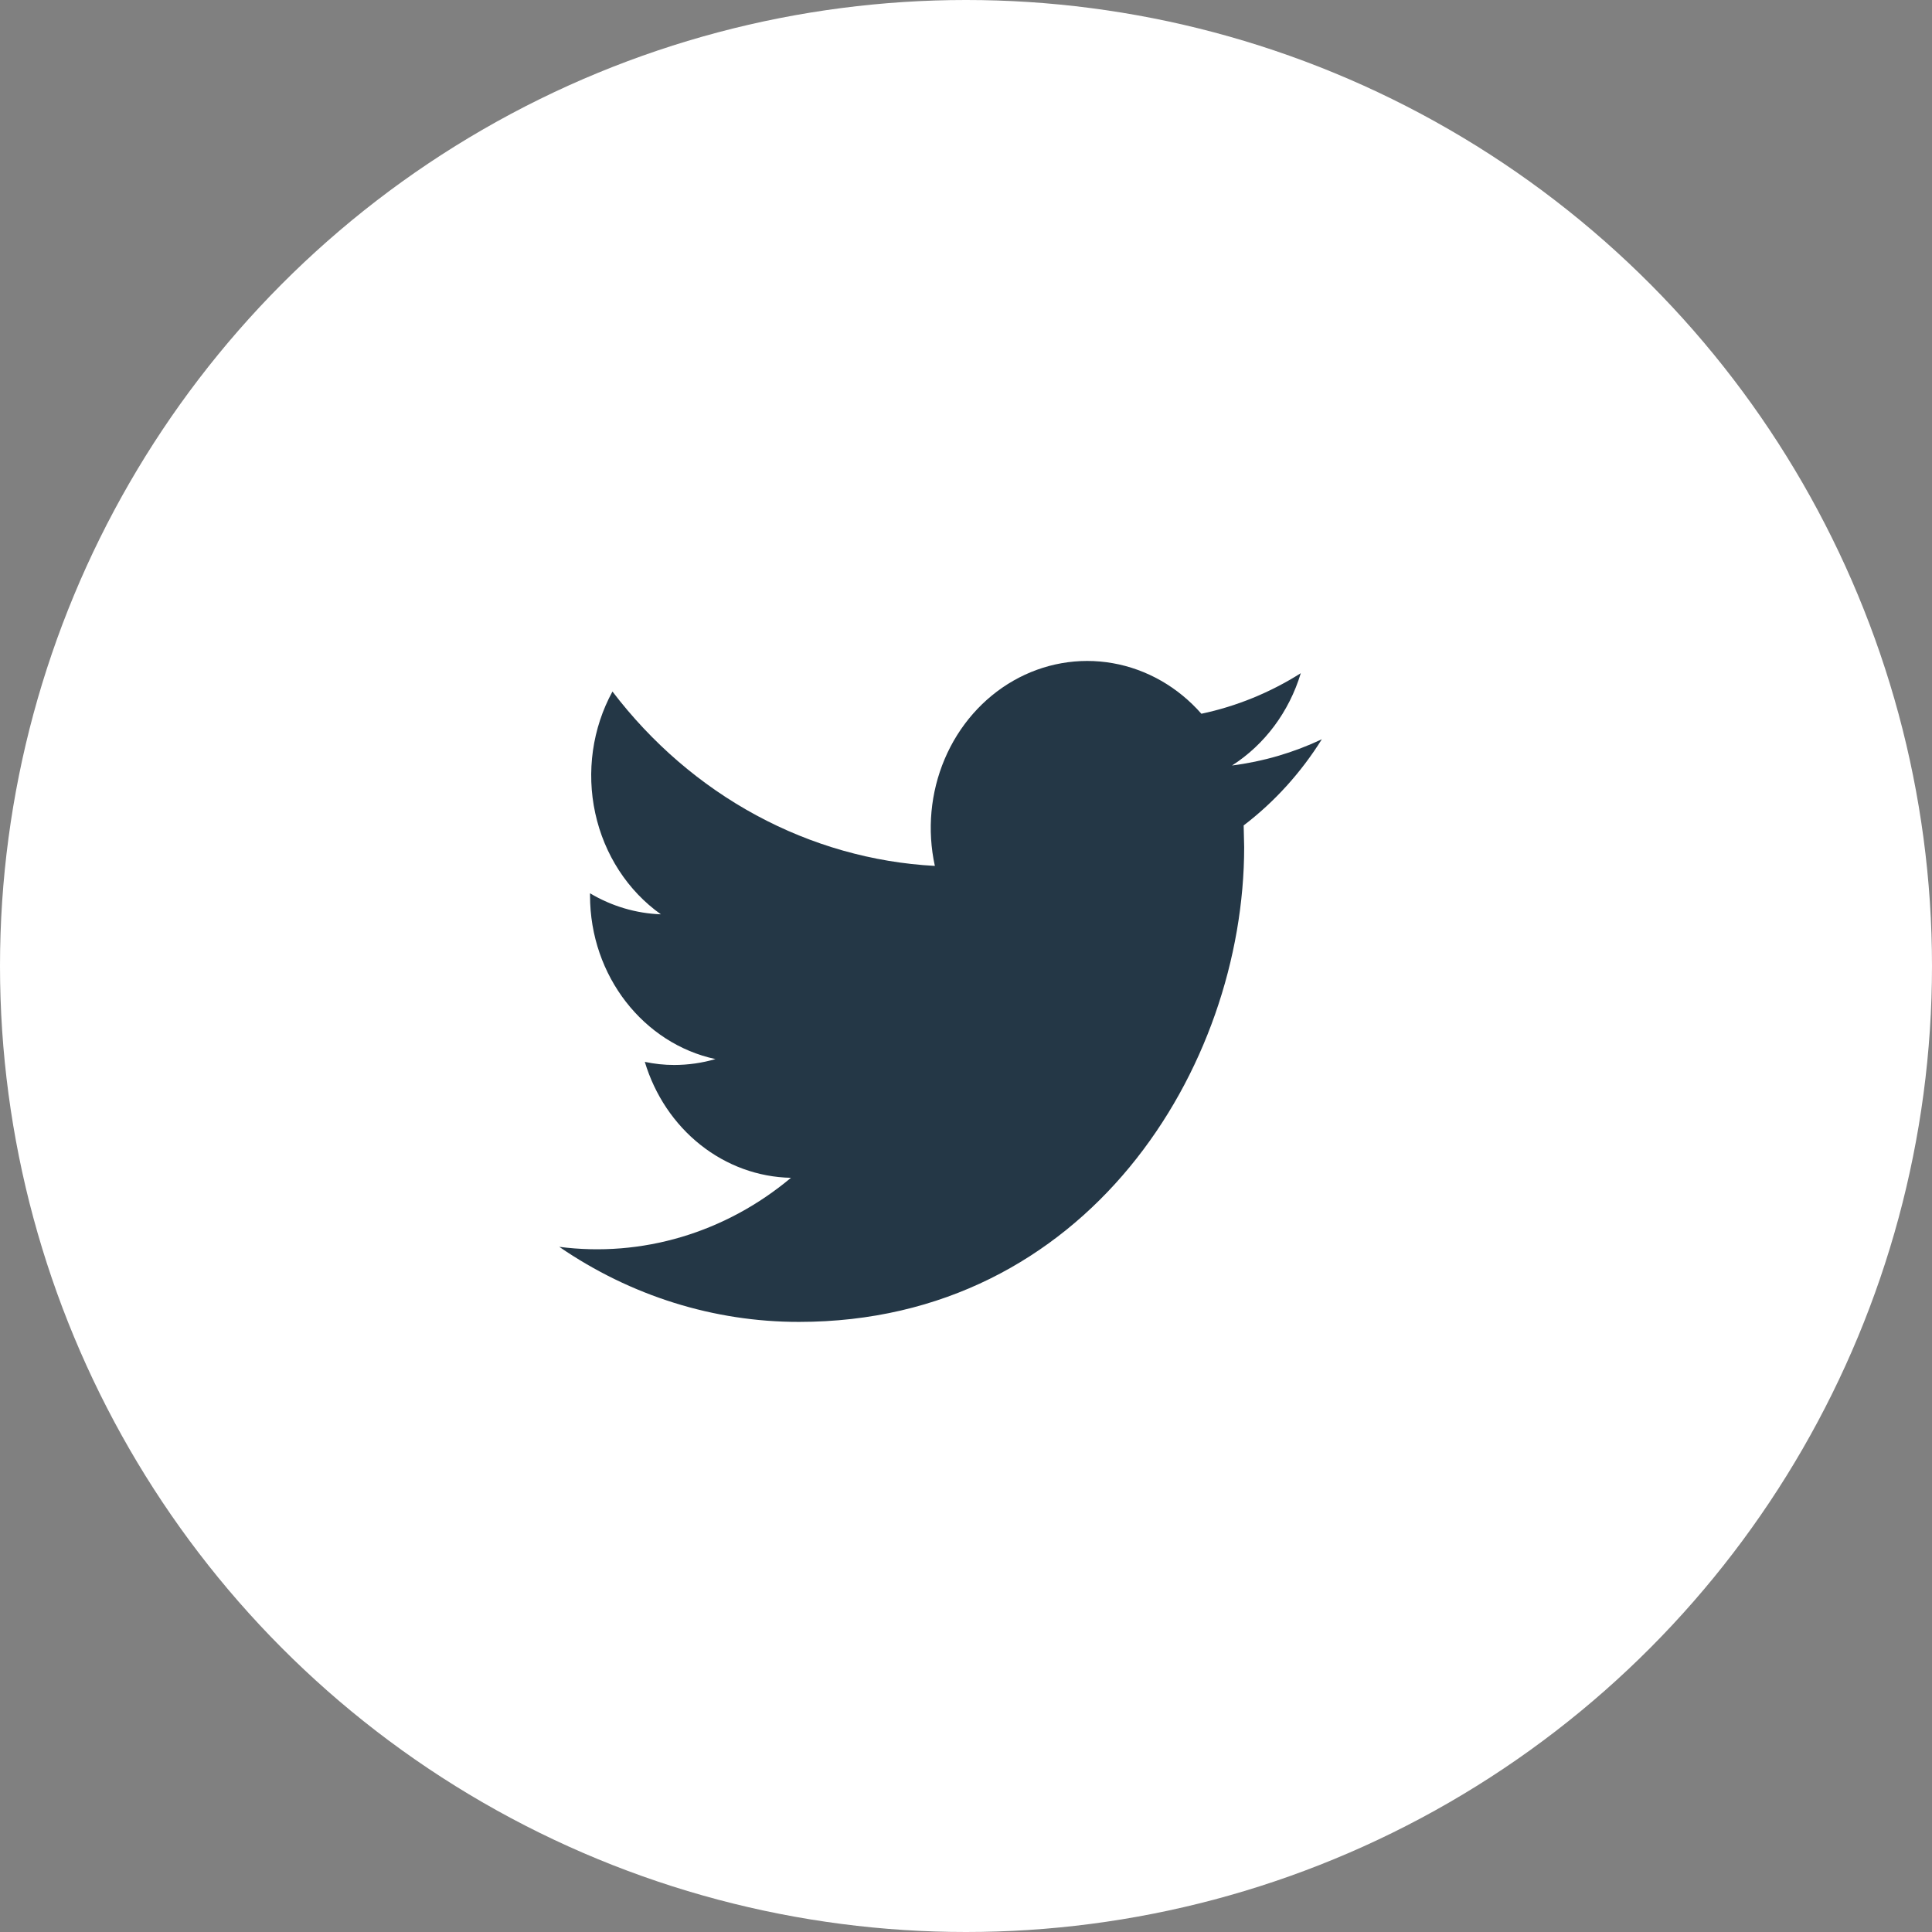
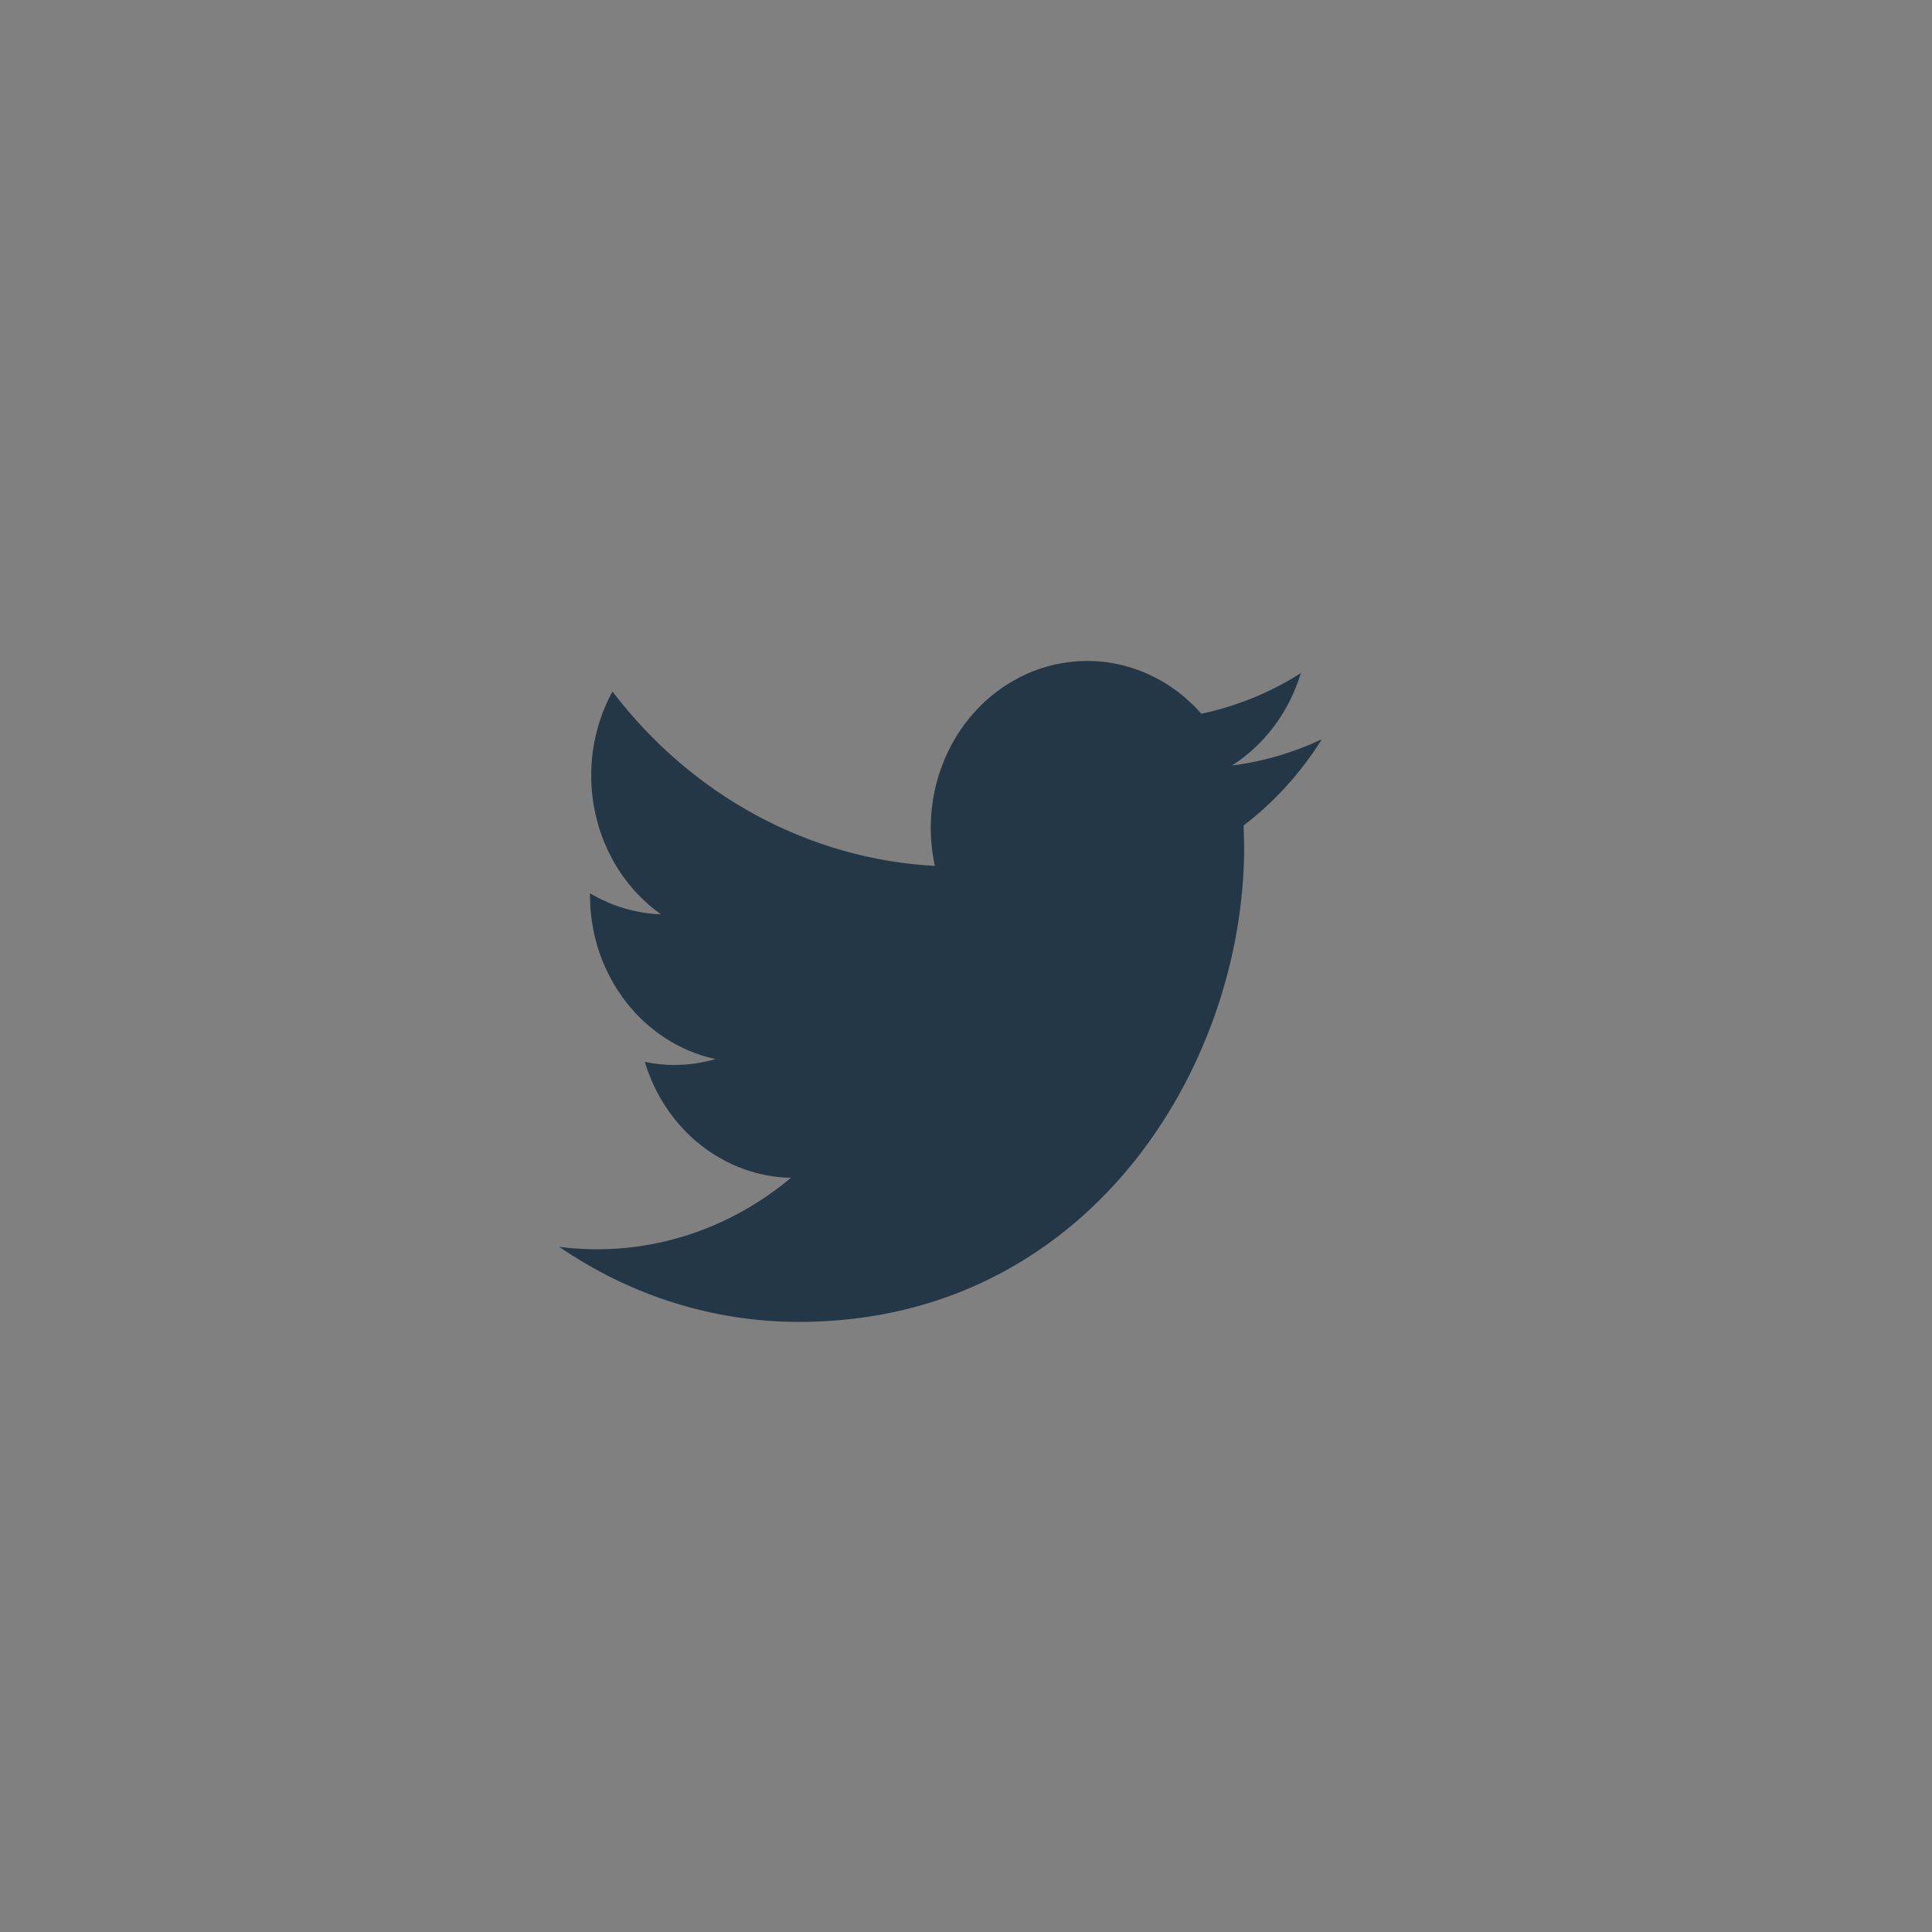
<svg xmlns="http://www.w3.org/2000/svg" width="152" height="152" viewBox="0 0 152 152" fill="none">
  <rect x="0" y="0" width="152" height="152" fill="#808080" stroke="none" />
-   <circle cx="76" cy="76" r="76" fill="white" />
-   <path d="M104 58.16C101.753 59.221 99.37 59.917 96.93 60.225C99.498 58.583 101.42 56.004 102.34 52.964C99.921 54.493 97.277 55.571 94.52 56.154C92.667 54.044 90.213 52.645 87.538 52.175C84.864 51.705 82.119 52.189 79.729 53.553C77.339 54.918 75.438 57.085 74.321 59.72C73.204 62.355 72.933 65.309 73.55 68.125C68.657 67.863 63.87 66.506 59.5 64.142C55.13 61.779 51.275 58.461 48.185 54.405C46.607 57.294 46.122 60.718 46.831 63.976C47.539 67.234 49.386 70.08 51.995 71.934C50.04 71.863 48.129 71.296 46.42 70.28V70.451C46.42 76.81 50.665 82.118 56.29 83.323C55.234 83.629 54.144 83.785 53.05 83.787C52.25 83.787 51.485 83.702 50.73 83.542C51.515 86.153 53.046 88.436 55.108 90.071C57.17 91.707 59.661 92.614 62.23 92.664C59.675 94.804 56.75 96.385 53.622 97.317C50.494 98.249 47.224 98.513 44 98.095C49.625 101.957 56.175 104.008 62.865 104C85.51 104 97.885 83.995 97.885 66.642L97.845 64.94C100.265 63.095 102.35 60.795 104 58.155V58.16Z" fill="#243746" />
+   <path d="M104 58.16C101.753 59.221 99.37 59.917 96.93 60.225C99.498 58.583 101.42 56.004 102.34 52.964C99.921 54.493 97.277 55.571 94.52 56.154C92.667 54.044 90.213 52.645 87.538 52.175C84.864 51.705 82.119 52.189 79.729 53.553C77.339 54.918 75.438 57.085 74.321 59.72C73.204 62.355 72.933 65.309 73.55 68.125C68.657 67.863 63.87 66.506 59.5 64.142C55.13 61.779 51.275 58.461 48.185 54.405C46.607 57.294 46.122 60.718 46.831 63.976C47.539 67.234 49.386 70.08 51.995 71.934C50.04 71.863 48.129 71.296 46.42 70.28V70.451C46.42 76.81 50.665 82.118 56.29 83.323C55.234 83.629 54.144 83.785 53.05 83.787C52.25 83.787 51.485 83.702 50.73 83.542C51.515 86.153 53.046 88.436 55.108 90.071C57.17 91.707 59.661 92.614 62.23 92.664C59.675 94.804 56.75 96.385 53.622 97.317C50.494 98.249 47.224 98.513 44 98.095C49.625 101.957 56.175 104.008 62.865 104C85.51 104 97.885 83.995 97.885 66.642L97.845 64.94C100.265 63.095 102.35 60.795 104 58.155V58.16" fill="#243746" />
</svg>